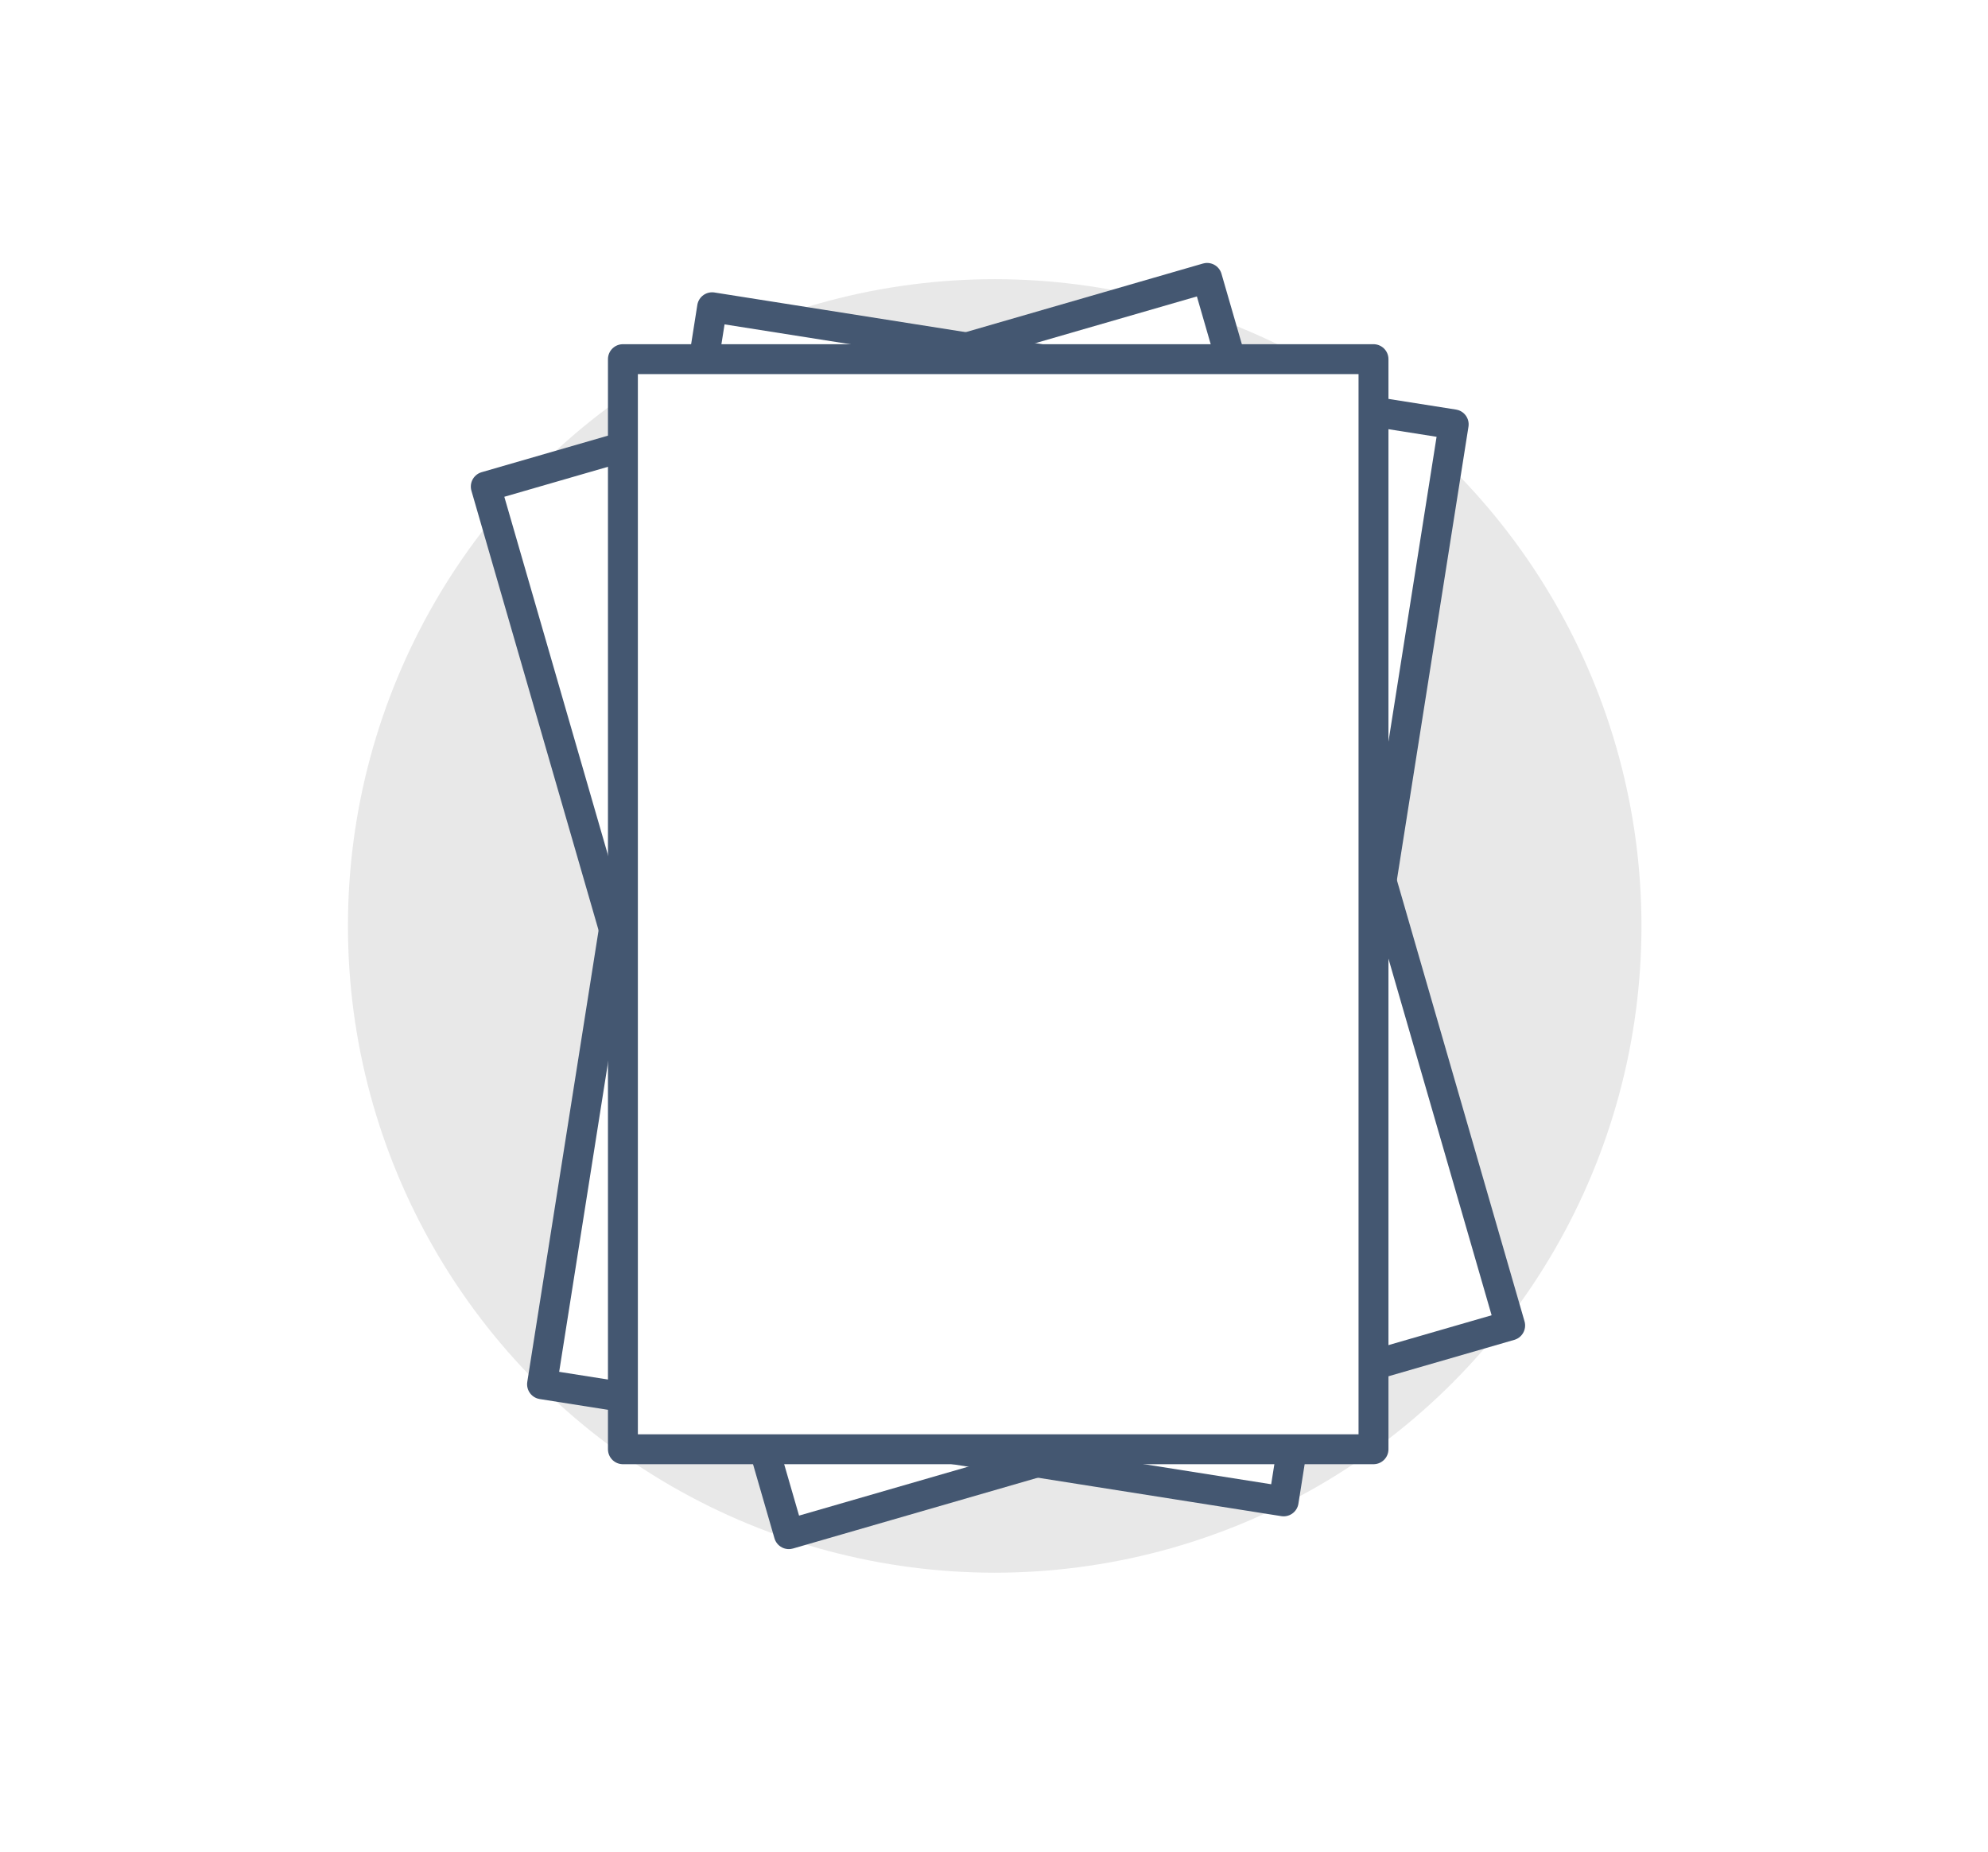
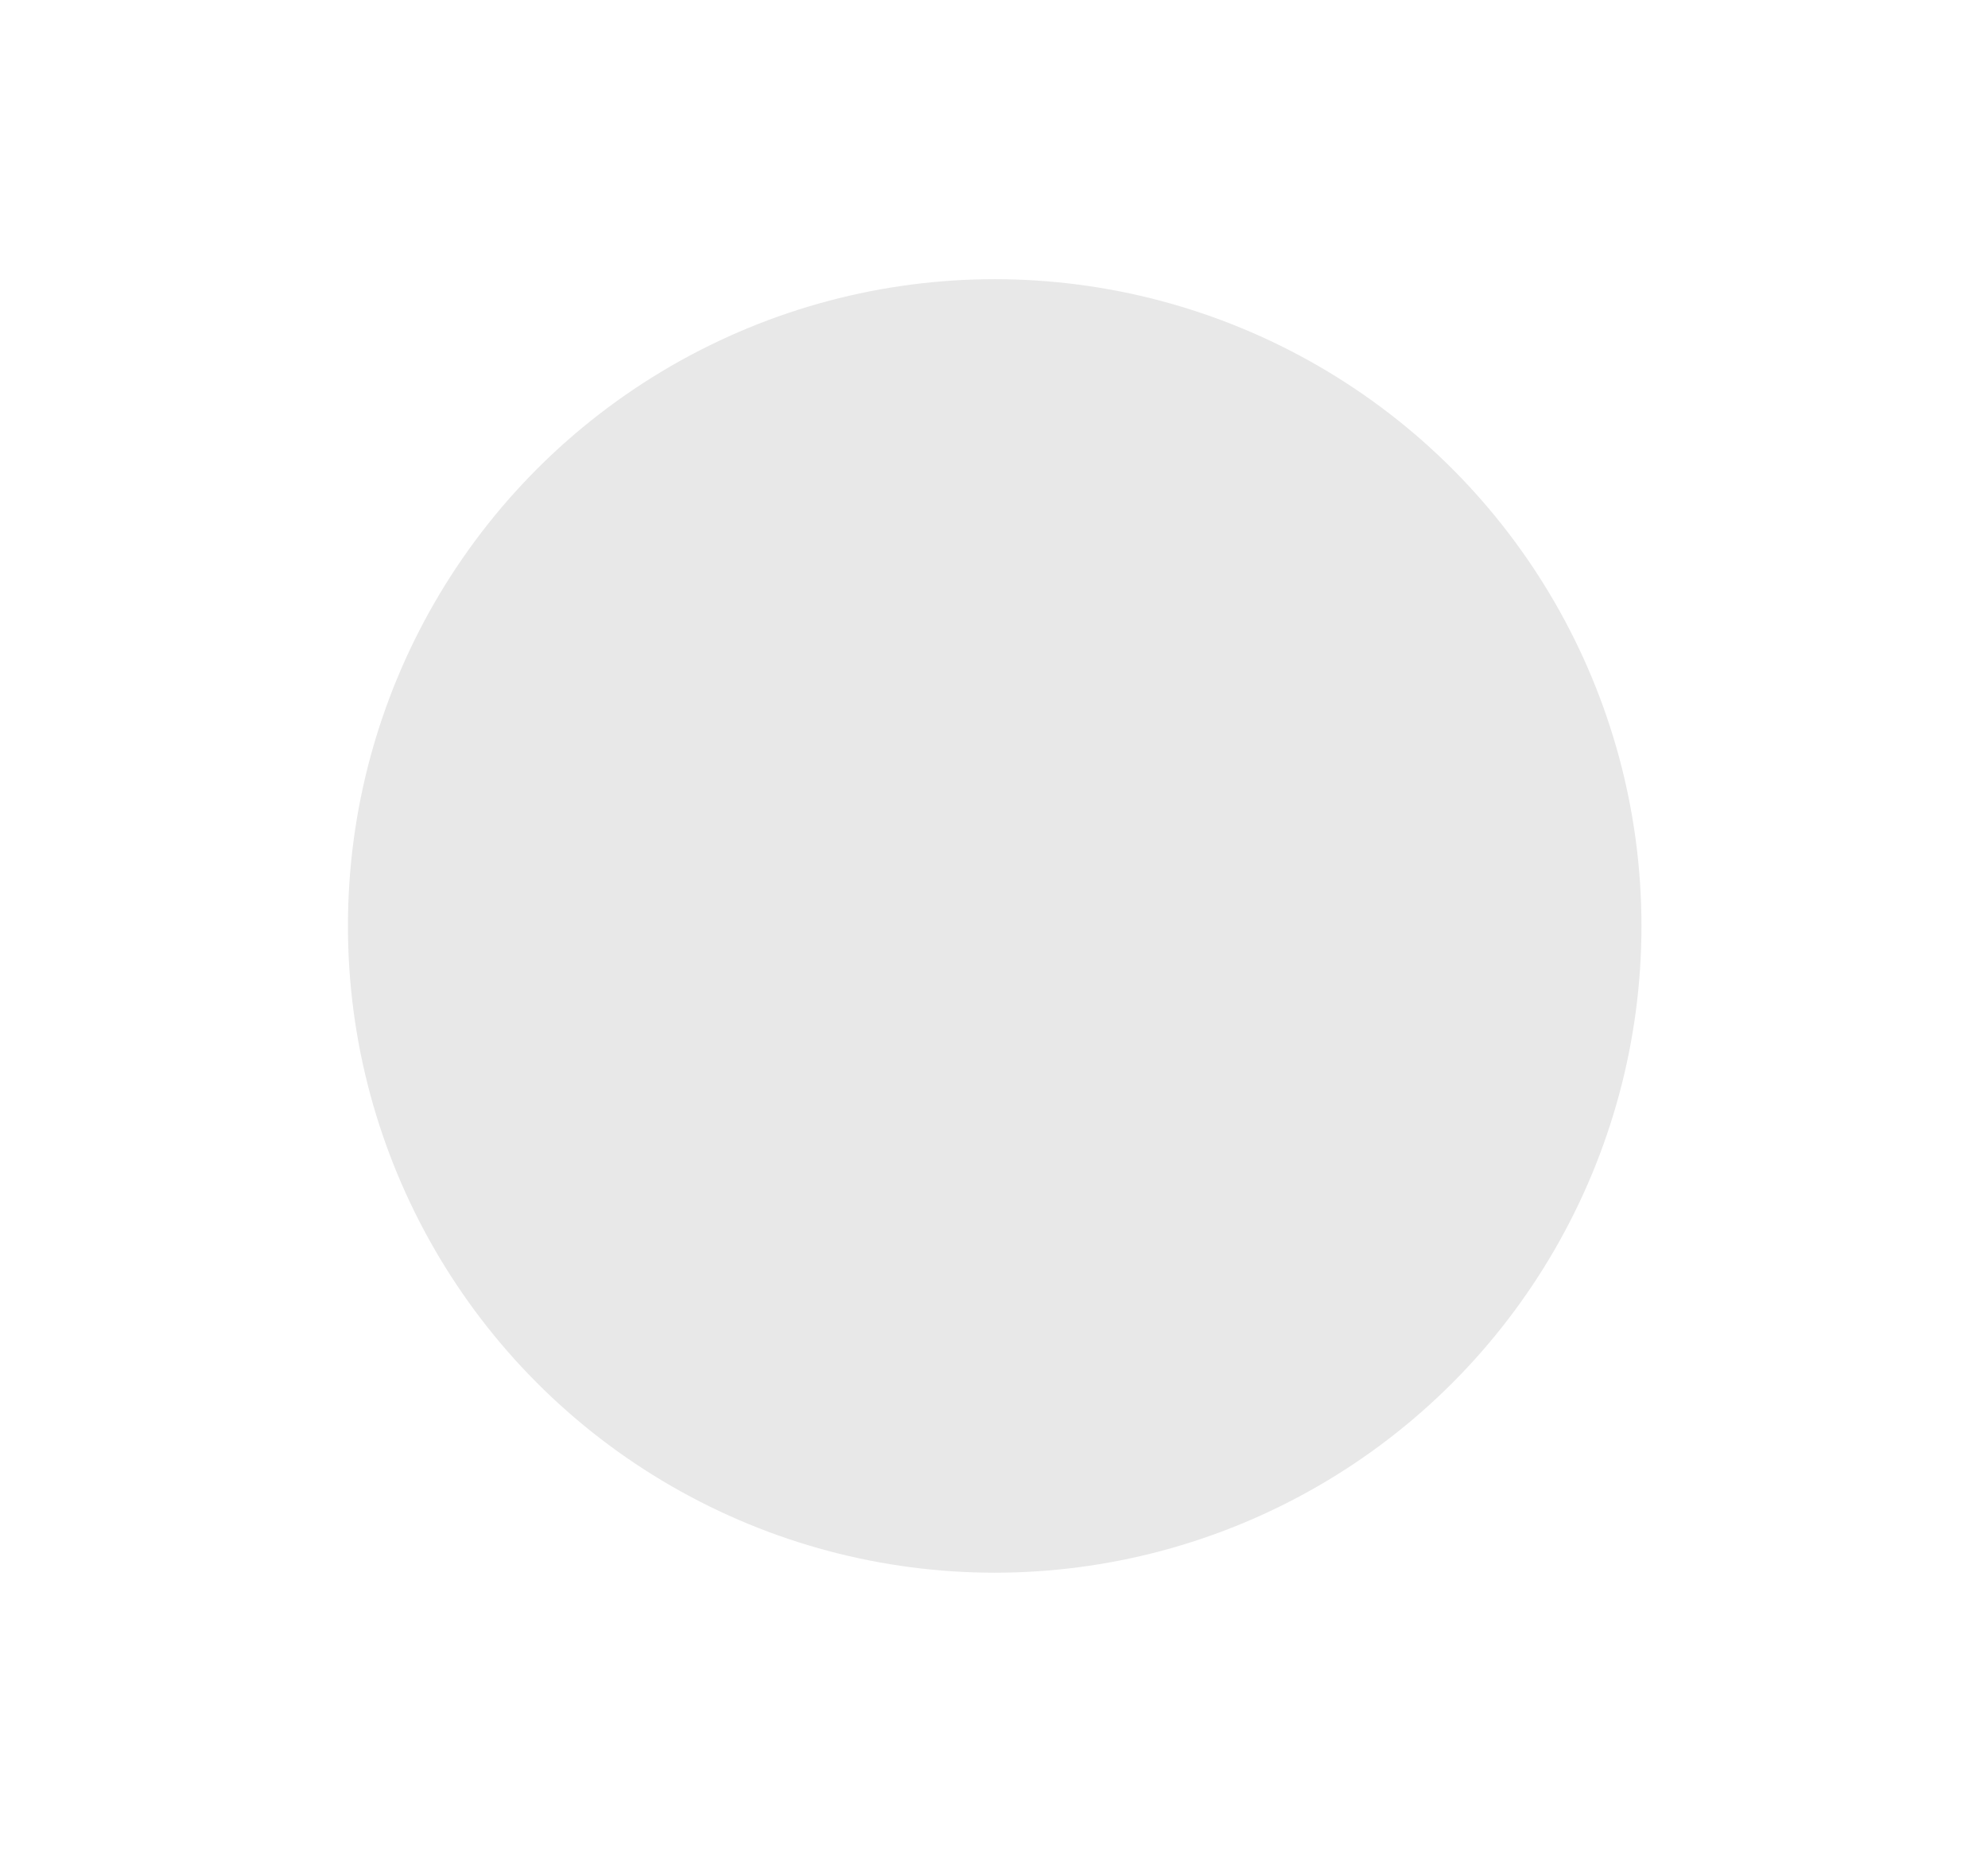
<svg xmlns="http://www.w3.org/2000/svg" version="1.1" id="Capa_1" x="0px" y="0px" width="141.7px" height="132px" viewBox="0 0 141.7 132" enable-background="new 0 0 141.7 132" xml:space="preserve">
  <rect x="0" fill="#FFFFFF" width="141.7" height="132" />
  <g>
    <circle fill="#E8E8E8" cx="70.9" cy="66" r="46.1" />
  </g>
-   <rect x="44.4" y="25.7" transform="matrix(-0.961 0.278 -0.278 -0.961 157.453 106.833)" fill="#FFFFFF" stroke="#445771" stroke-width="2.132" stroke-linecap="round" stroke-linejoin="round" stroke-miterlimit="10" width="53.5" height="77.7" />
-   <rect x="44.4" y="25.6" transform="matrix(-0.988 -0.156 0.156 -0.988 131.368 139.234)" fill="#FFFFFF" stroke="#445771" stroke-width="2.132" stroke-linecap="round" stroke-linejoin="round" stroke-miterlimit="10" width="53.5" height="77.7" />
-   <rect x="44.4" y="25.6" fill="#FFFFFF" stroke="#445771" stroke-width="2.132" stroke-linecap="round" stroke-linejoin="round" stroke-miterlimit="10" width="53.5" height="77.7" />
</svg>